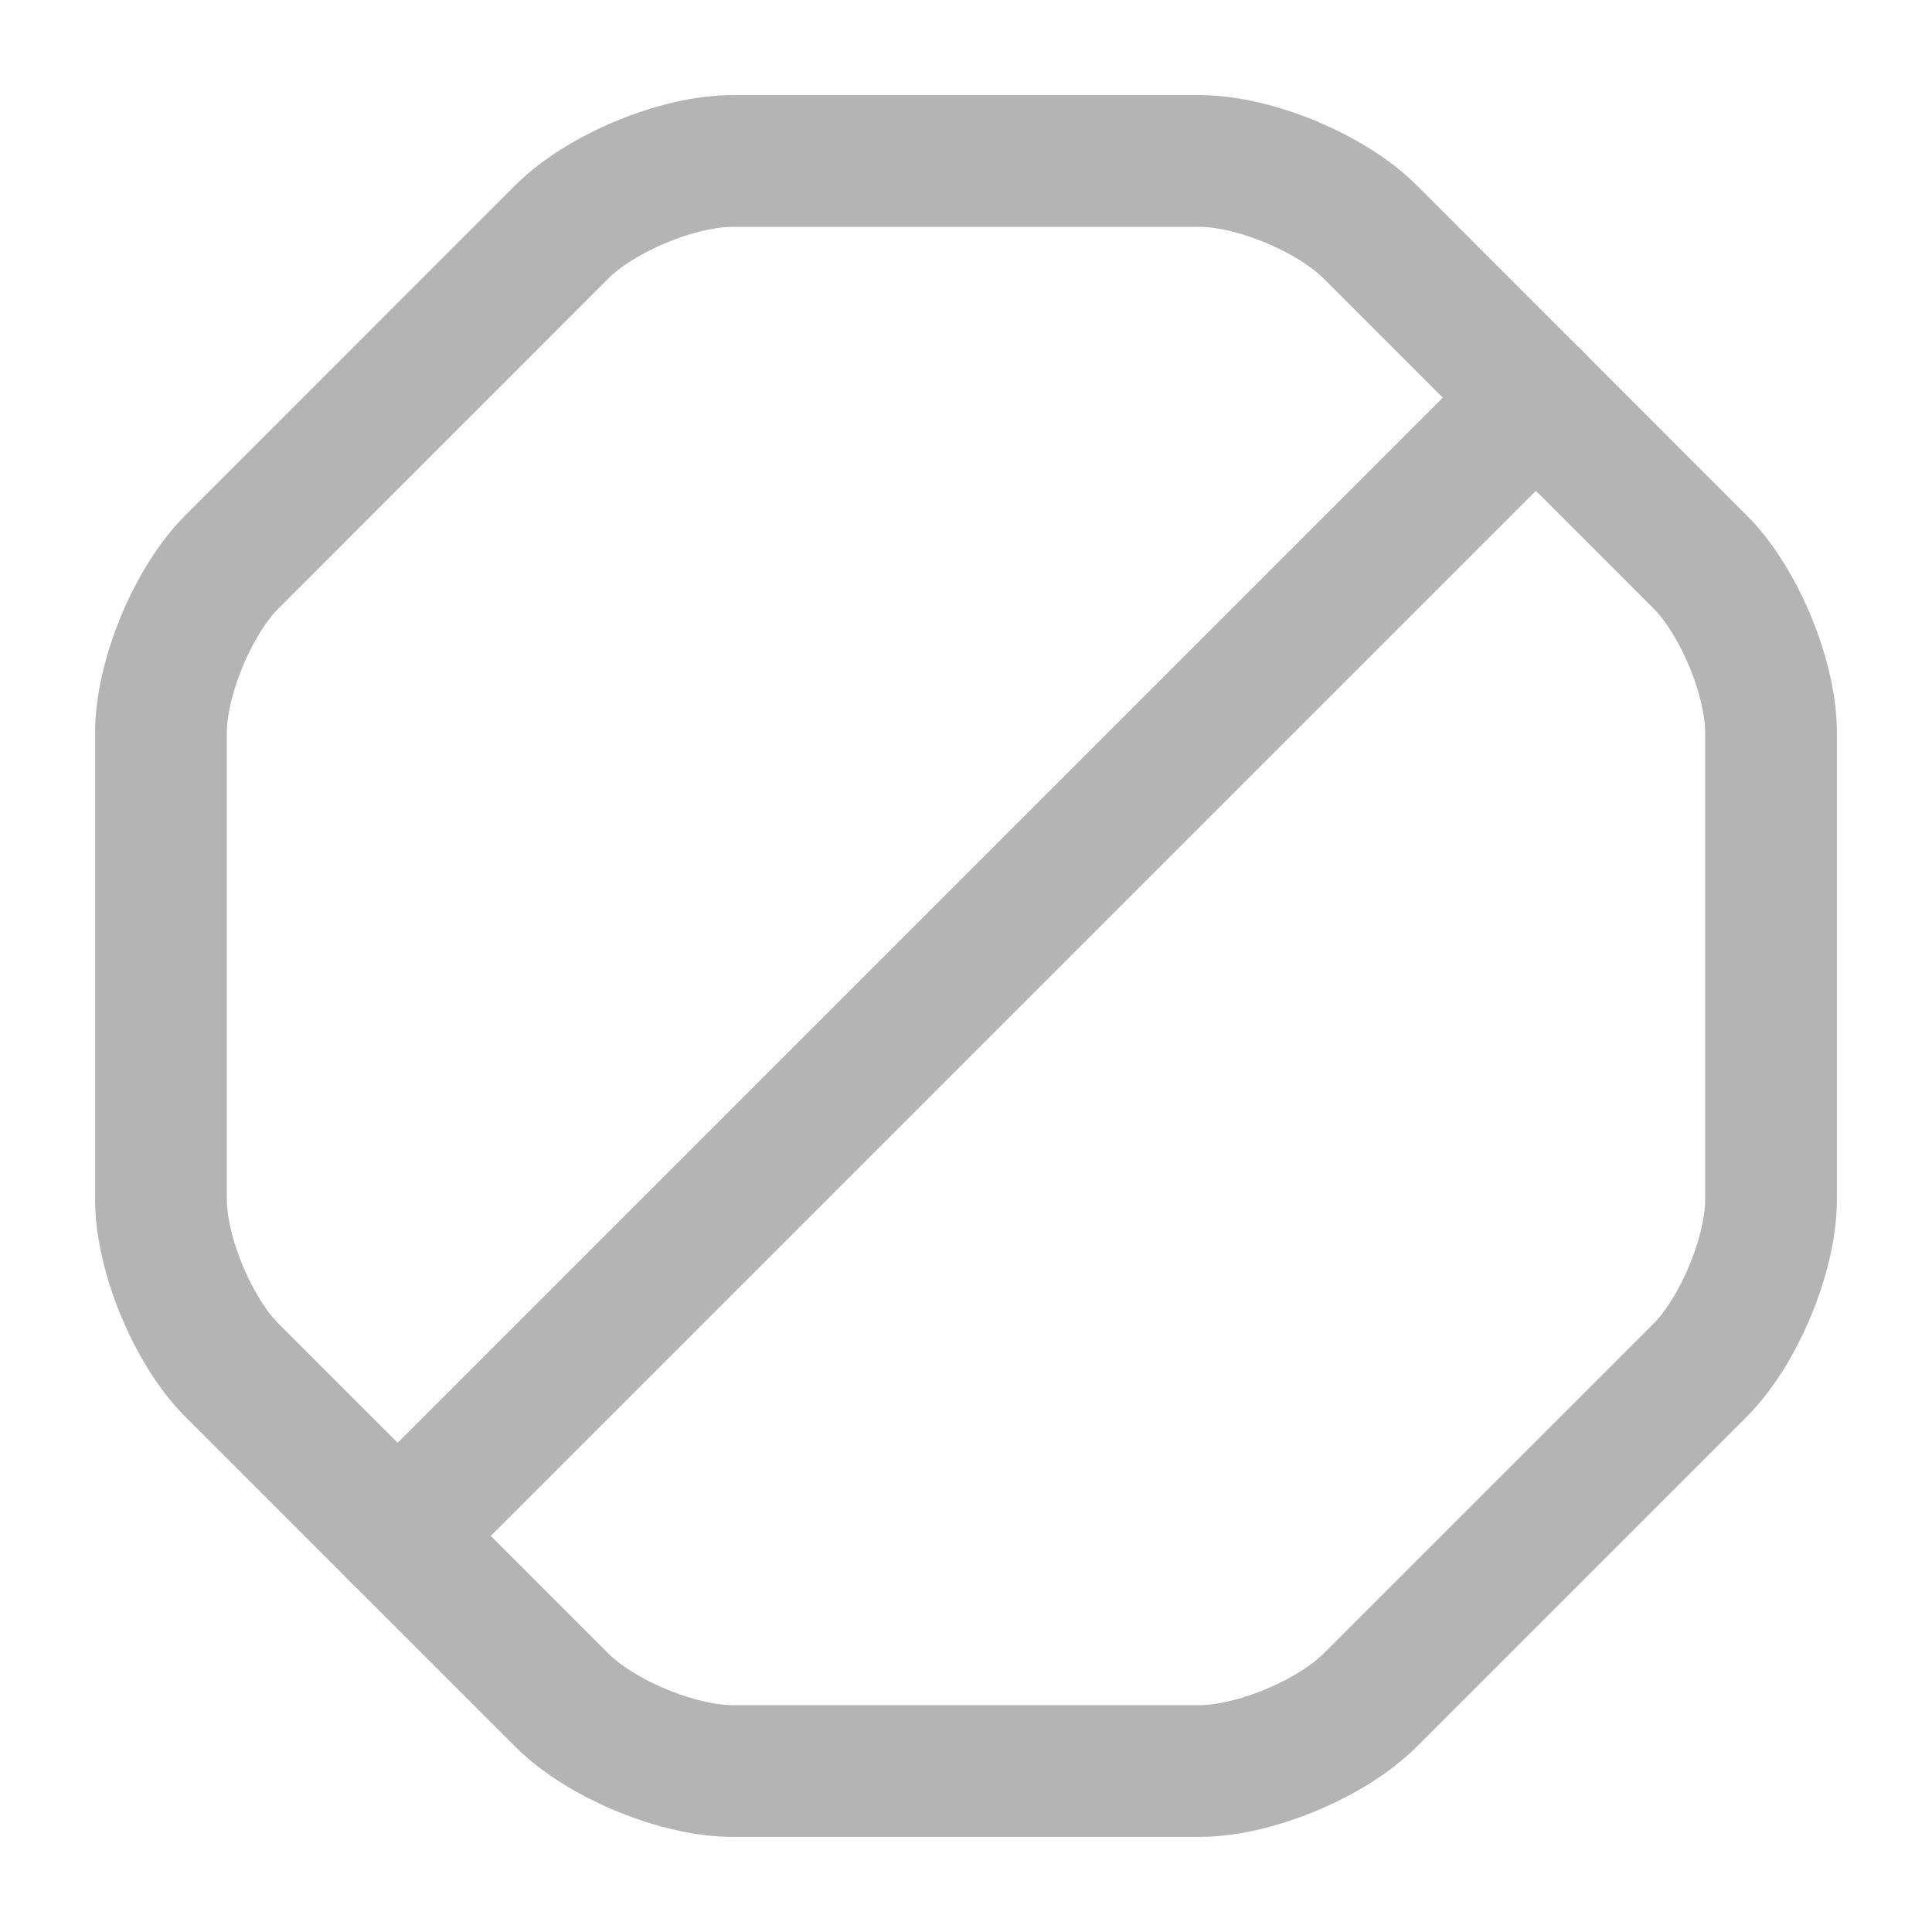
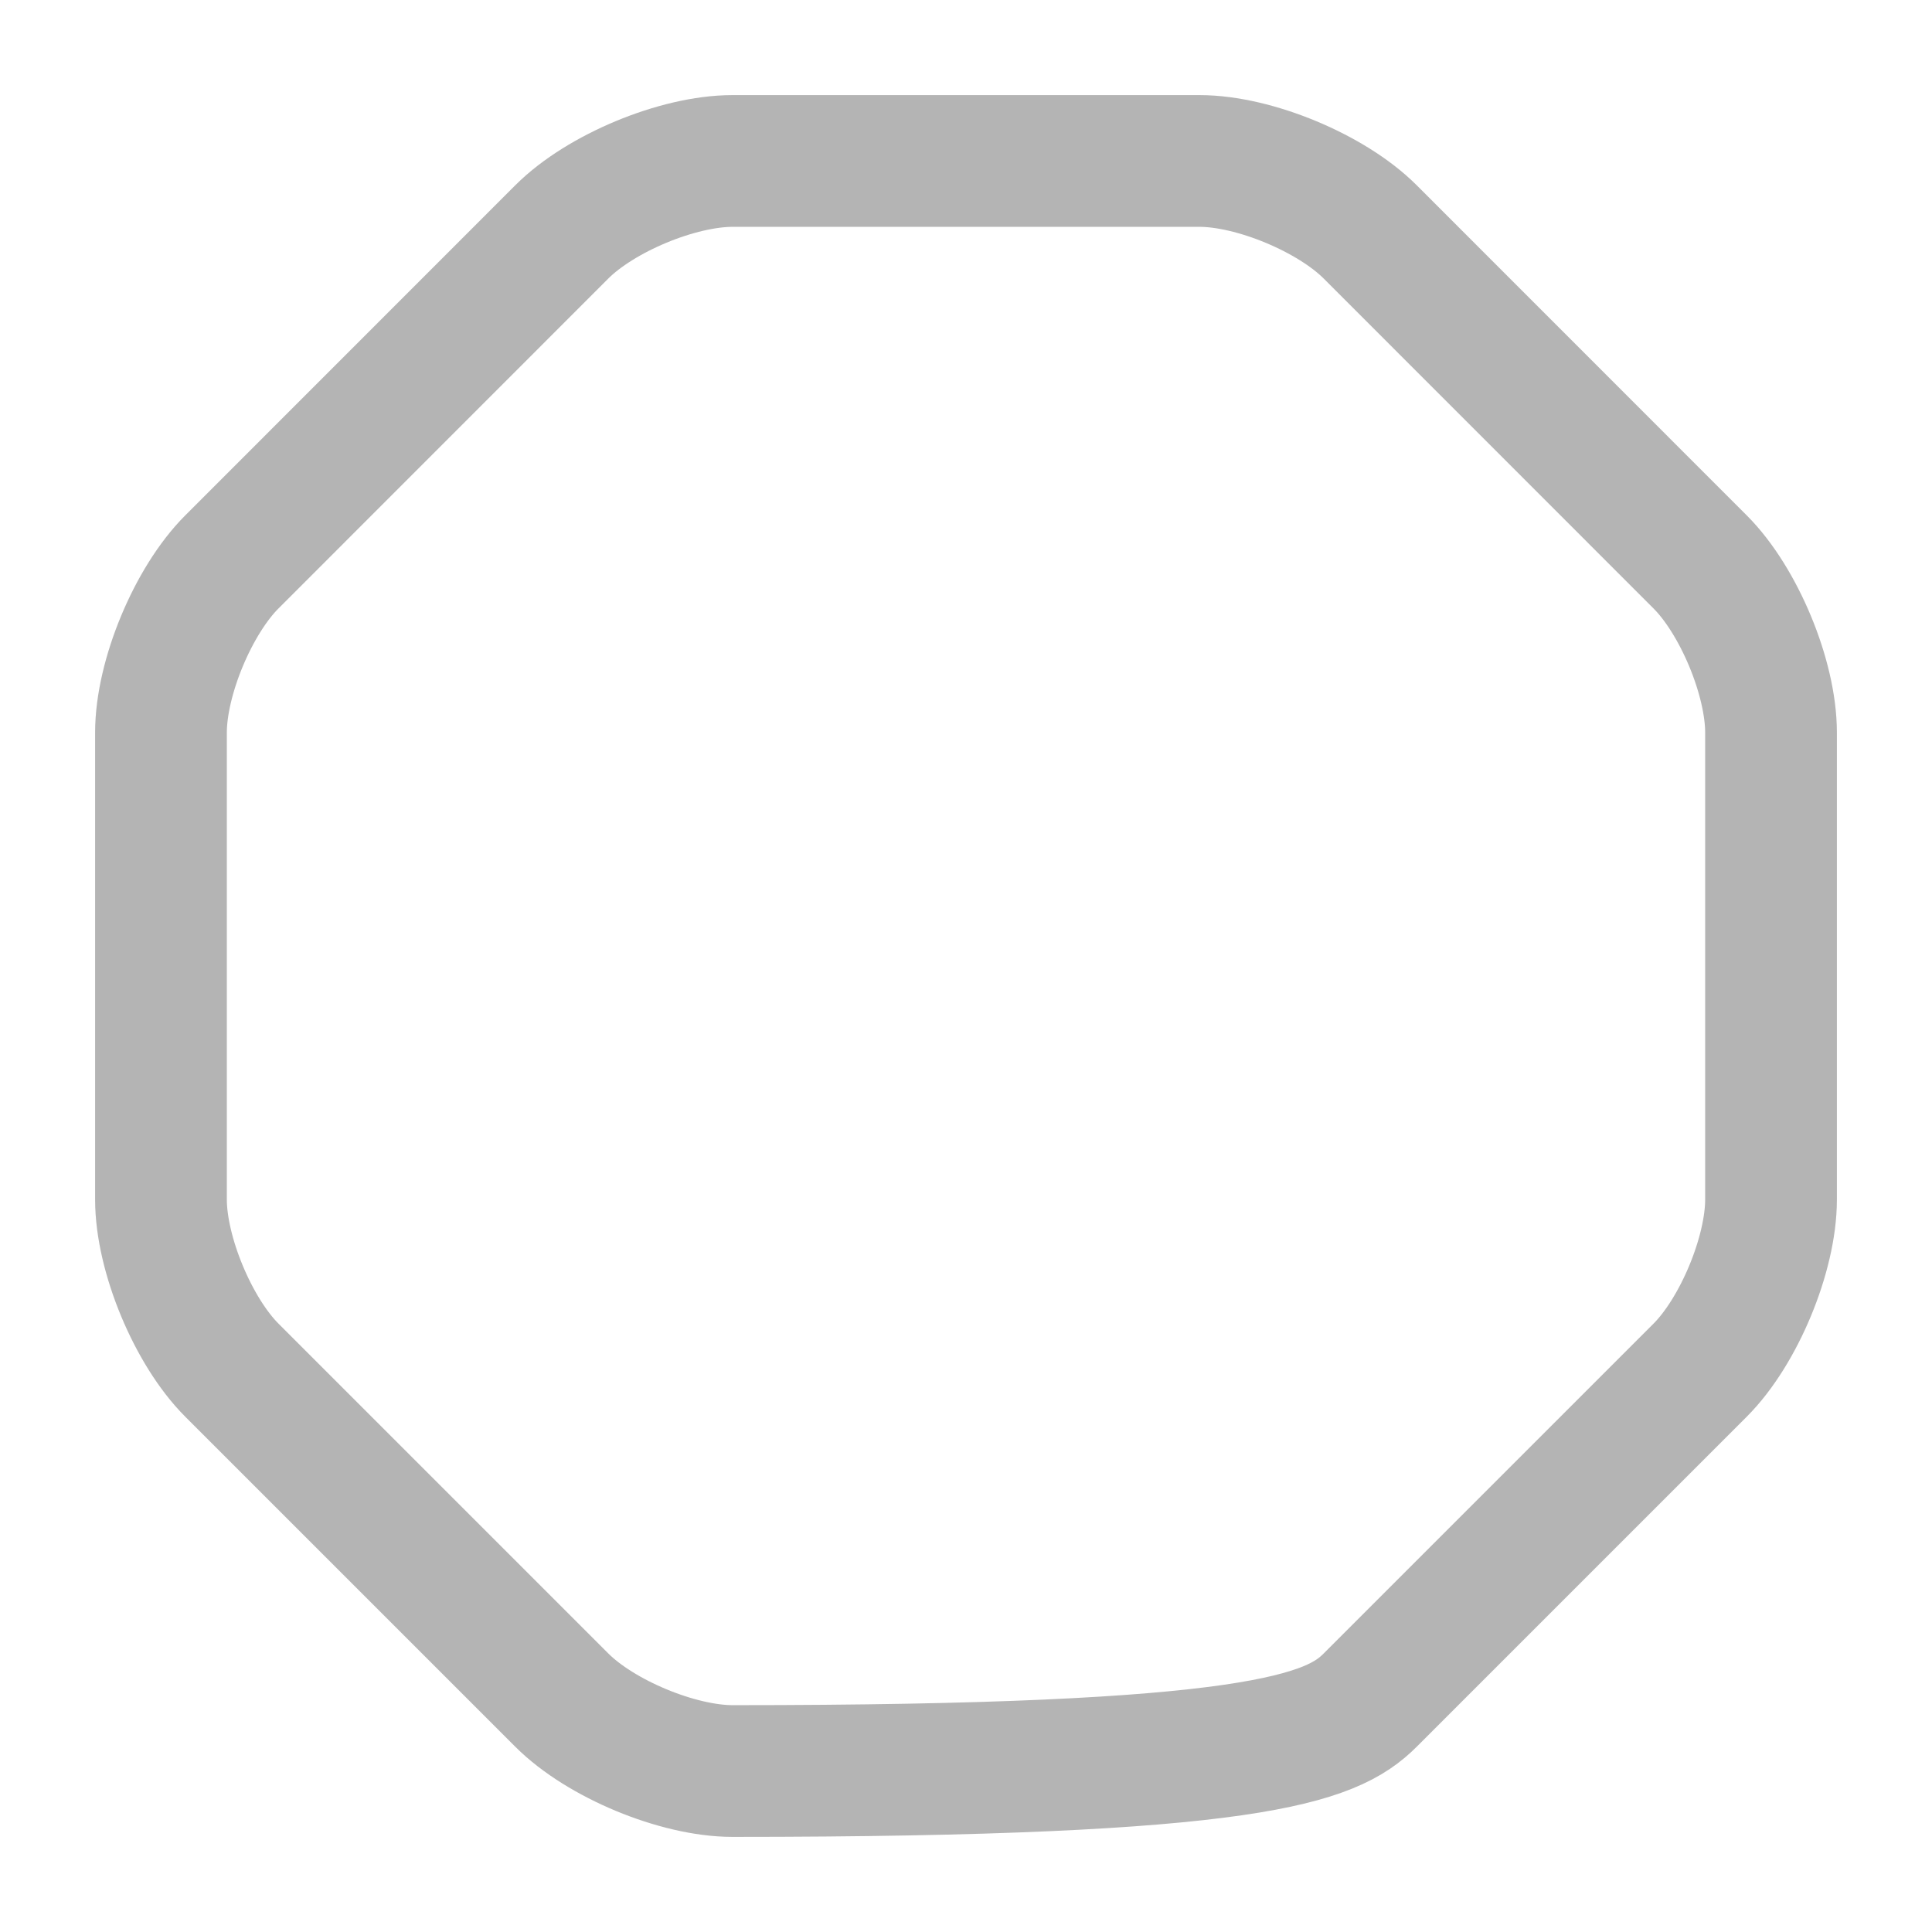
<svg xmlns="http://www.w3.org/2000/svg" width="22" height="22" viewBox="0 0 22 22" fill="none">
  <g id="ÐÑÐ¼ÐµÐ½Ð° Ð´ÐµÐ¹ÑÑÐ²Ð¸Ñ">
    <g id="Ð¡Ð¾ÑÑÐ°Ð²Ð»ÑÑÑÐ¸Ðµ">
-       <path id="Vector" d="M13.658 1.833H8.342C7.718 1.833 6.838 2.2 6.398 2.64L2.64 6.399C2.2 6.839 1.833 7.718 1.833 8.342V13.659C1.833 14.282 2.2 15.162 2.64 15.602L6.398 19.36C6.838 19.8 7.718 20.167 8.342 20.167H13.658C14.282 20.167 15.162 19.8 15.602 19.36L19.36 15.602C19.8 15.162 20.167 14.282 20.167 13.659V8.342C20.167 7.718 19.8 6.839 19.36 6.399L15.602 2.64C15.162 2.2 14.282 1.833 13.658 1.833Z" stroke="#B4B4B4" stroke-width="1.5" stroke-linecap="round" stroke-linejoin="round" />
-       <path id="Vector_2" d="M4.528 17.49L17.49 4.528" stroke="#B4B4B4" stroke-width="1.5" stroke-linecap="round" stroke-linejoin="round" />
+       <path id="Vector" d="M13.658 1.833H8.342C7.718 1.833 6.838 2.2 6.398 2.64L2.64 6.399C2.2 6.839 1.833 7.718 1.833 8.342V13.659C1.833 14.282 2.2 15.162 2.64 15.602L6.398 19.36C6.838 19.8 7.718 20.167 8.342 20.167C14.282 20.167 15.162 19.8 15.602 19.36L19.36 15.602C19.8 15.162 20.167 14.282 20.167 13.659V8.342C20.167 7.718 19.8 6.839 19.36 6.399L15.602 2.64C15.162 2.2 14.282 1.833 13.658 1.833Z" stroke="#B4B4B4" stroke-width="1.5" stroke-linecap="round" stroke-linejoin="round" />
    </g>
  </g>
</svg>